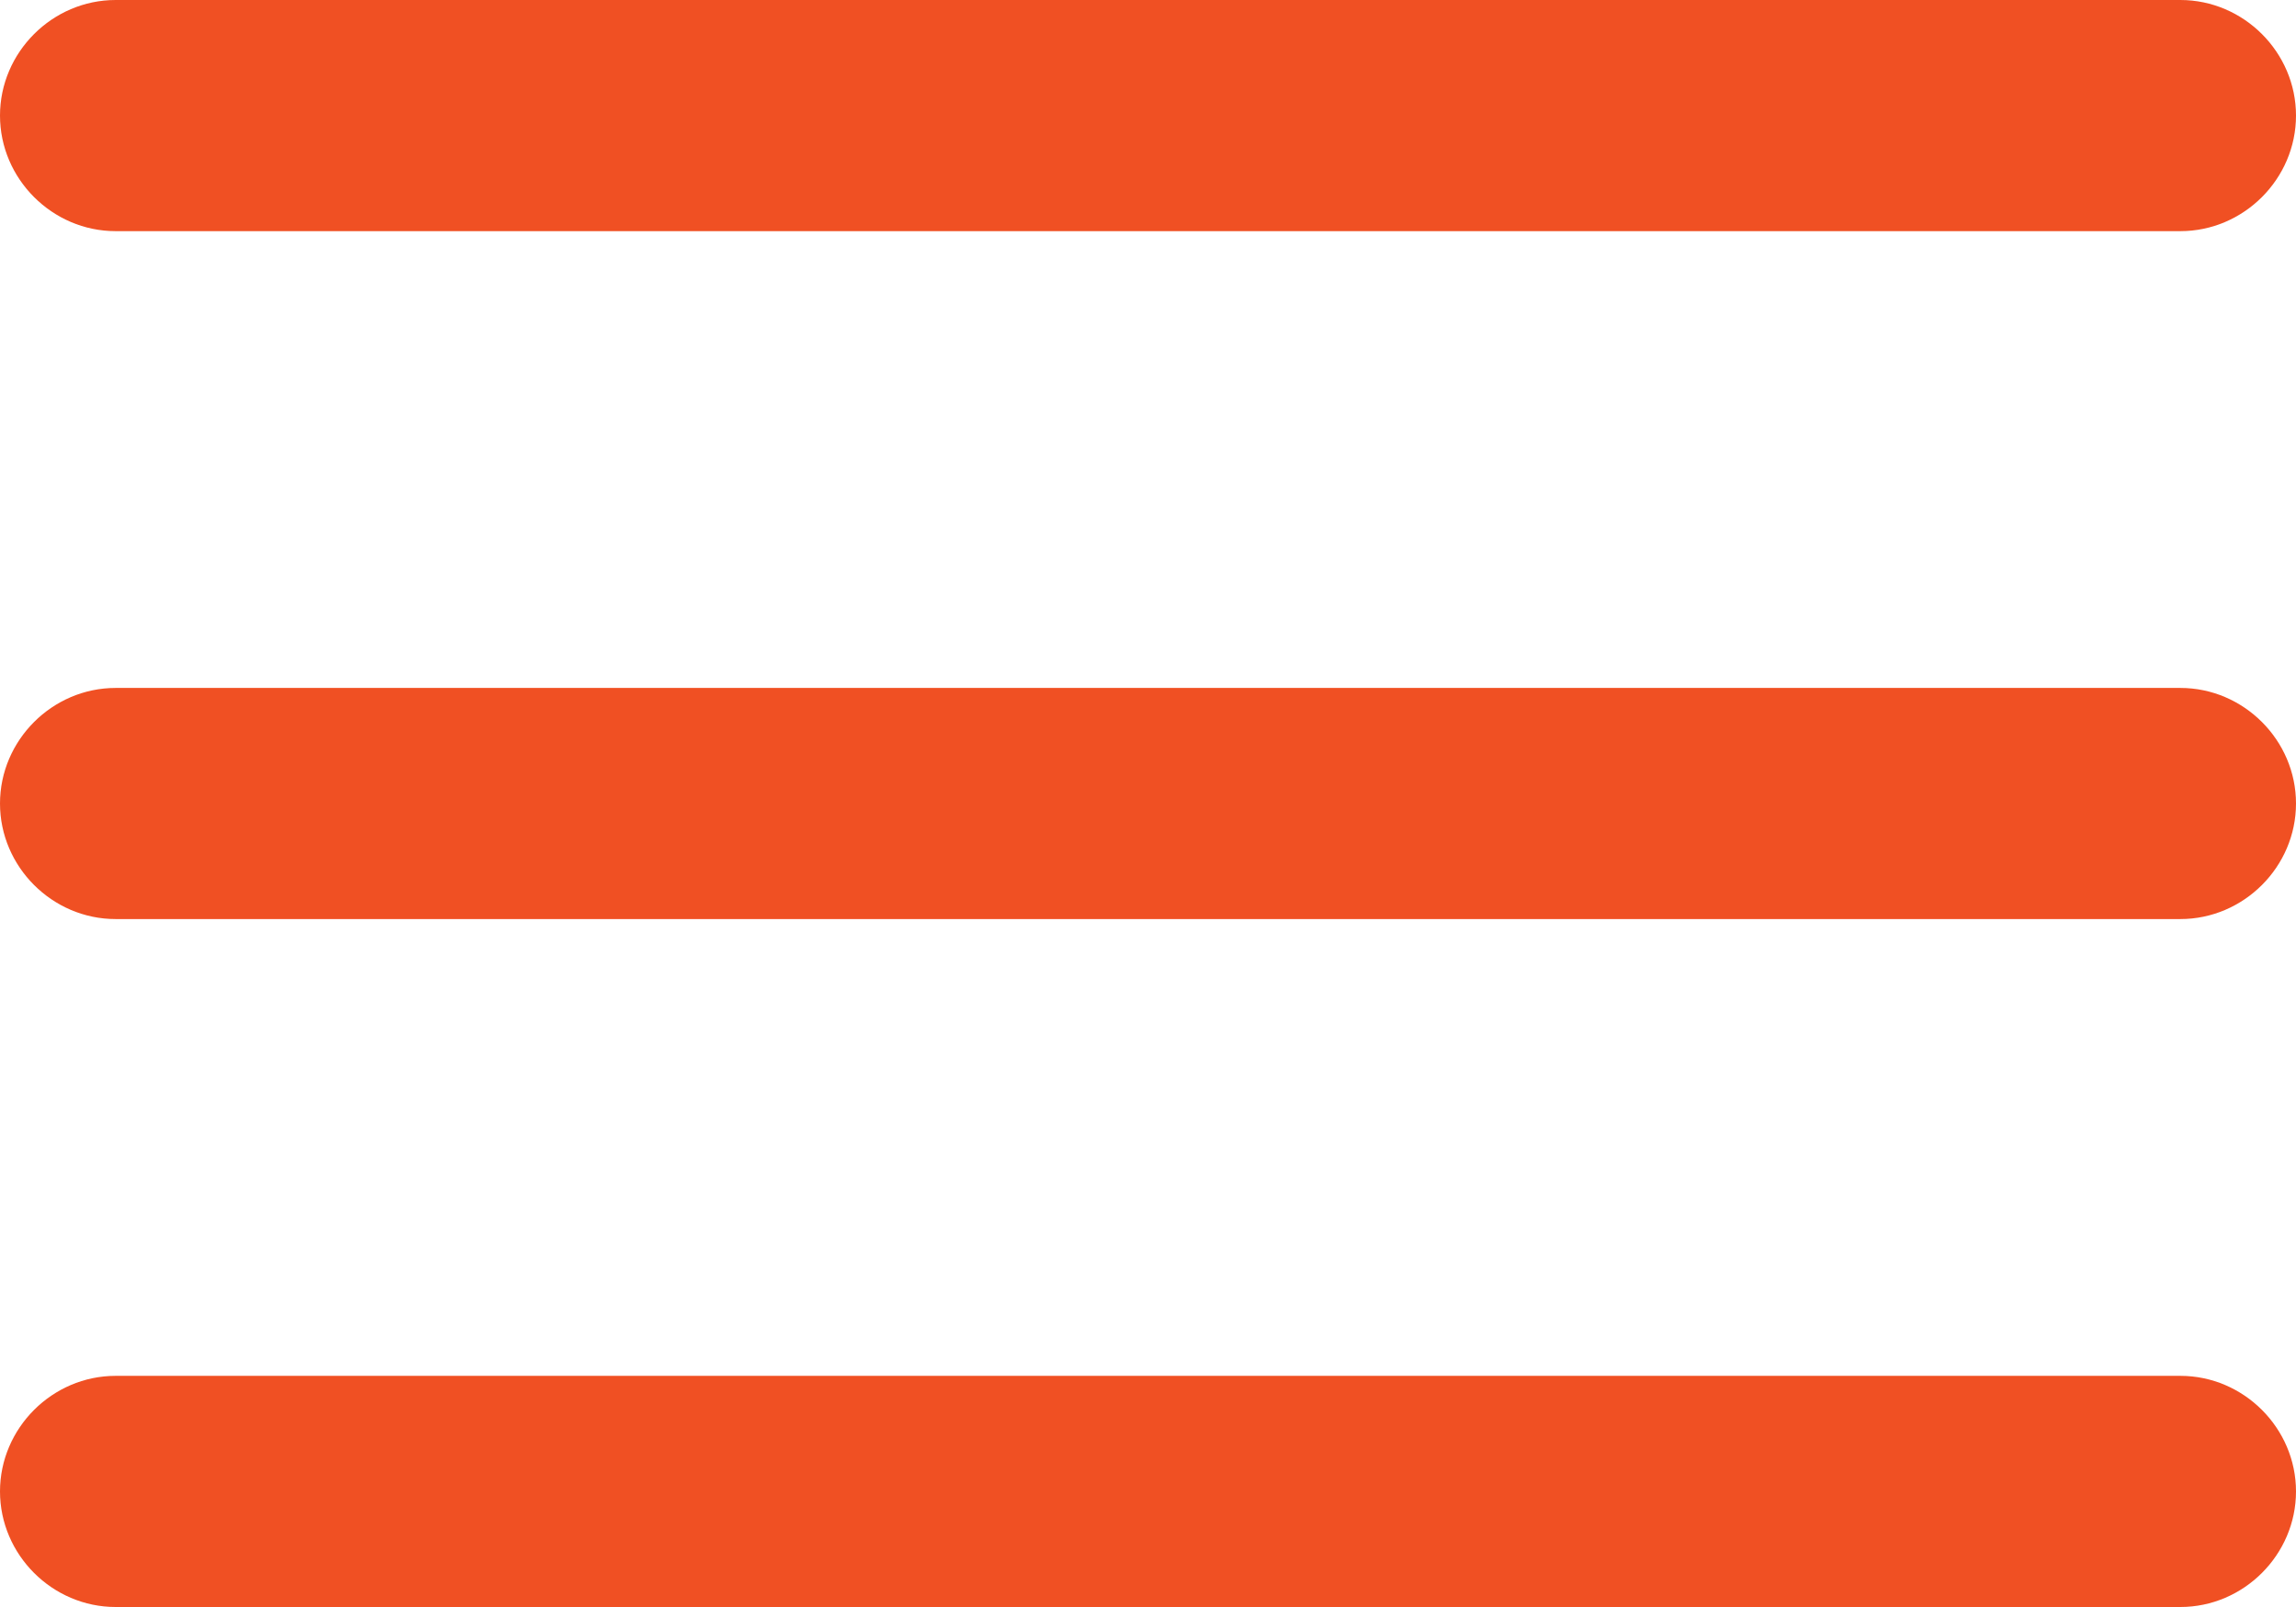
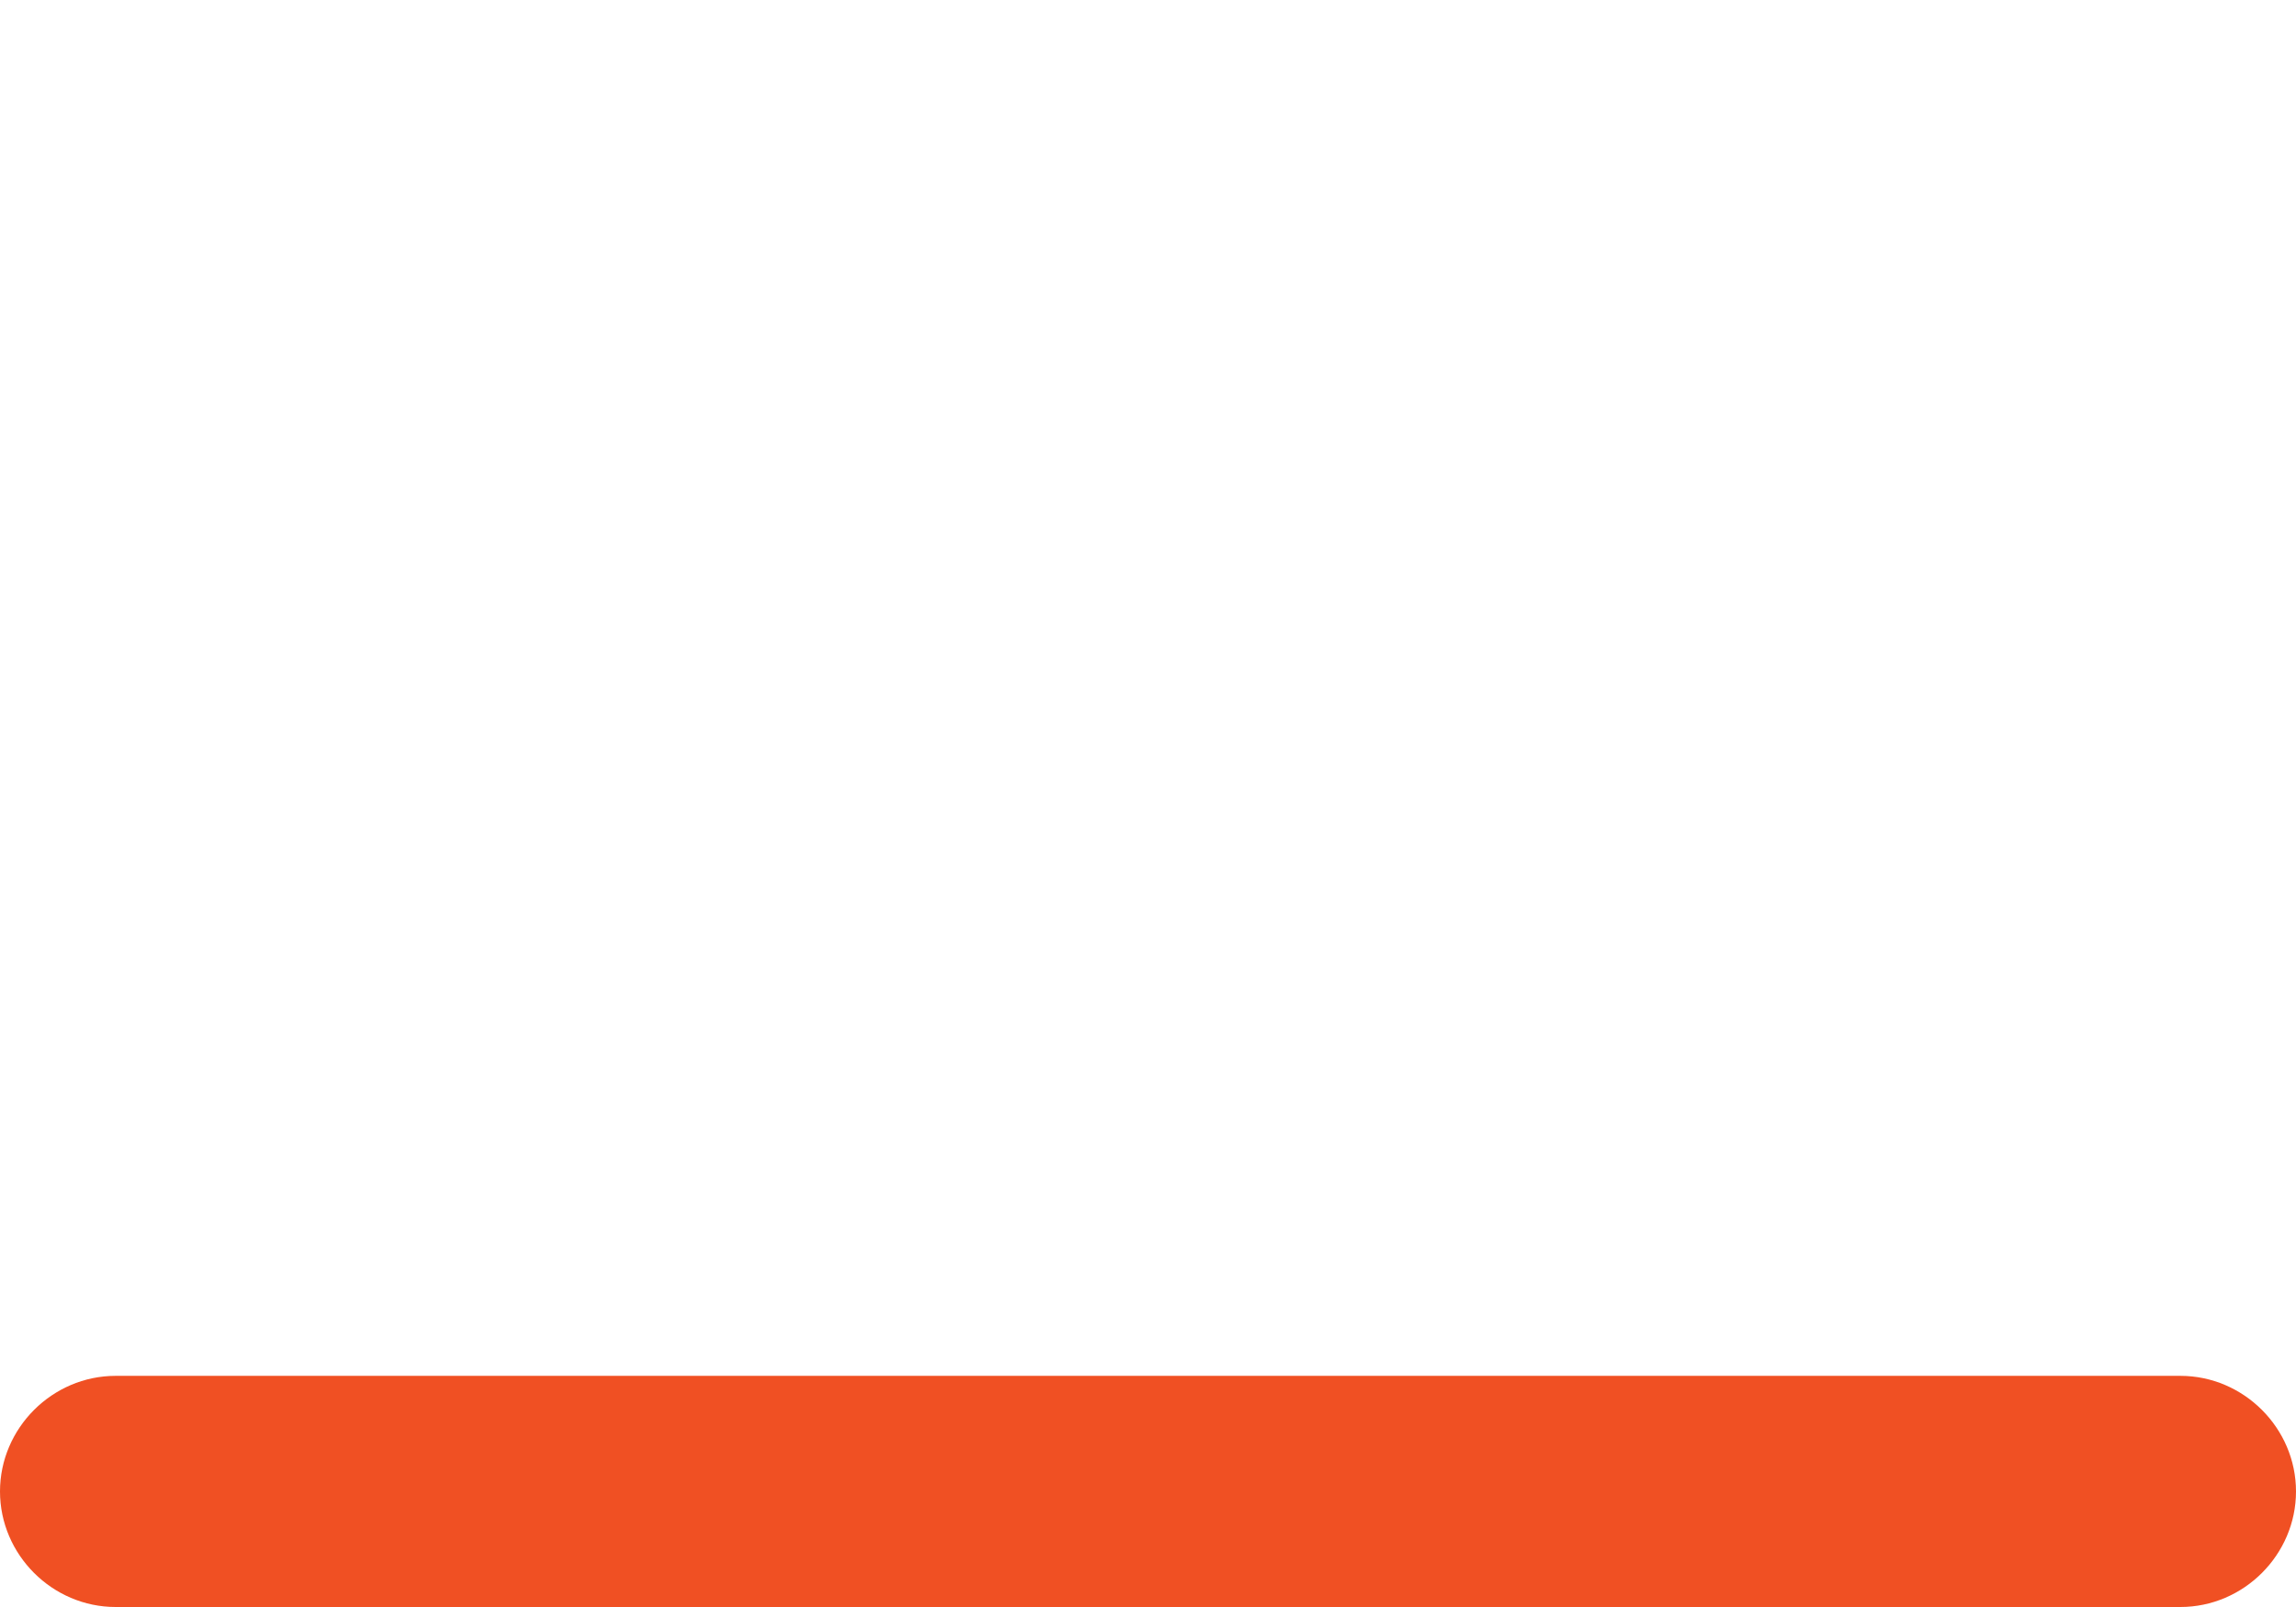
<svg xmlns="http://www.w3.org/2000/svg" width="80" height="56" viewBox="0 0 80 56" fill="none">
-   <path d="M75.971 32.027H4.029C1.823 32.027 0 30.206 0 28C0 25.795 1.823 23.973 4.029 23.973H75.971C78.177 23.973 80 25.795 80 28C80 30.206 78.177 32.027 75.971 32.027Z" fill="#F05023" />
-   <path d="M75.971 8.055H4.029C1.823 8.055 0 6.233 0 4.027C0 1.822 1.823 0 4.029 0H75.971C78.177 0 80 1.822 80 4.027C80 6.233 78.177 8.055 75.971 8.055Z" fill="#F05023" />
  <path d="M75.971 56H4.029C1.823 56 0 54.178 0 51.973C0 49.767 1.823 47.945 4.029 47.945H75.971C78.177 47.945 80 49.767 80 51.973C80 54.178 78.177 56 75.971 56Z" fill="#F05023" />
</svg>